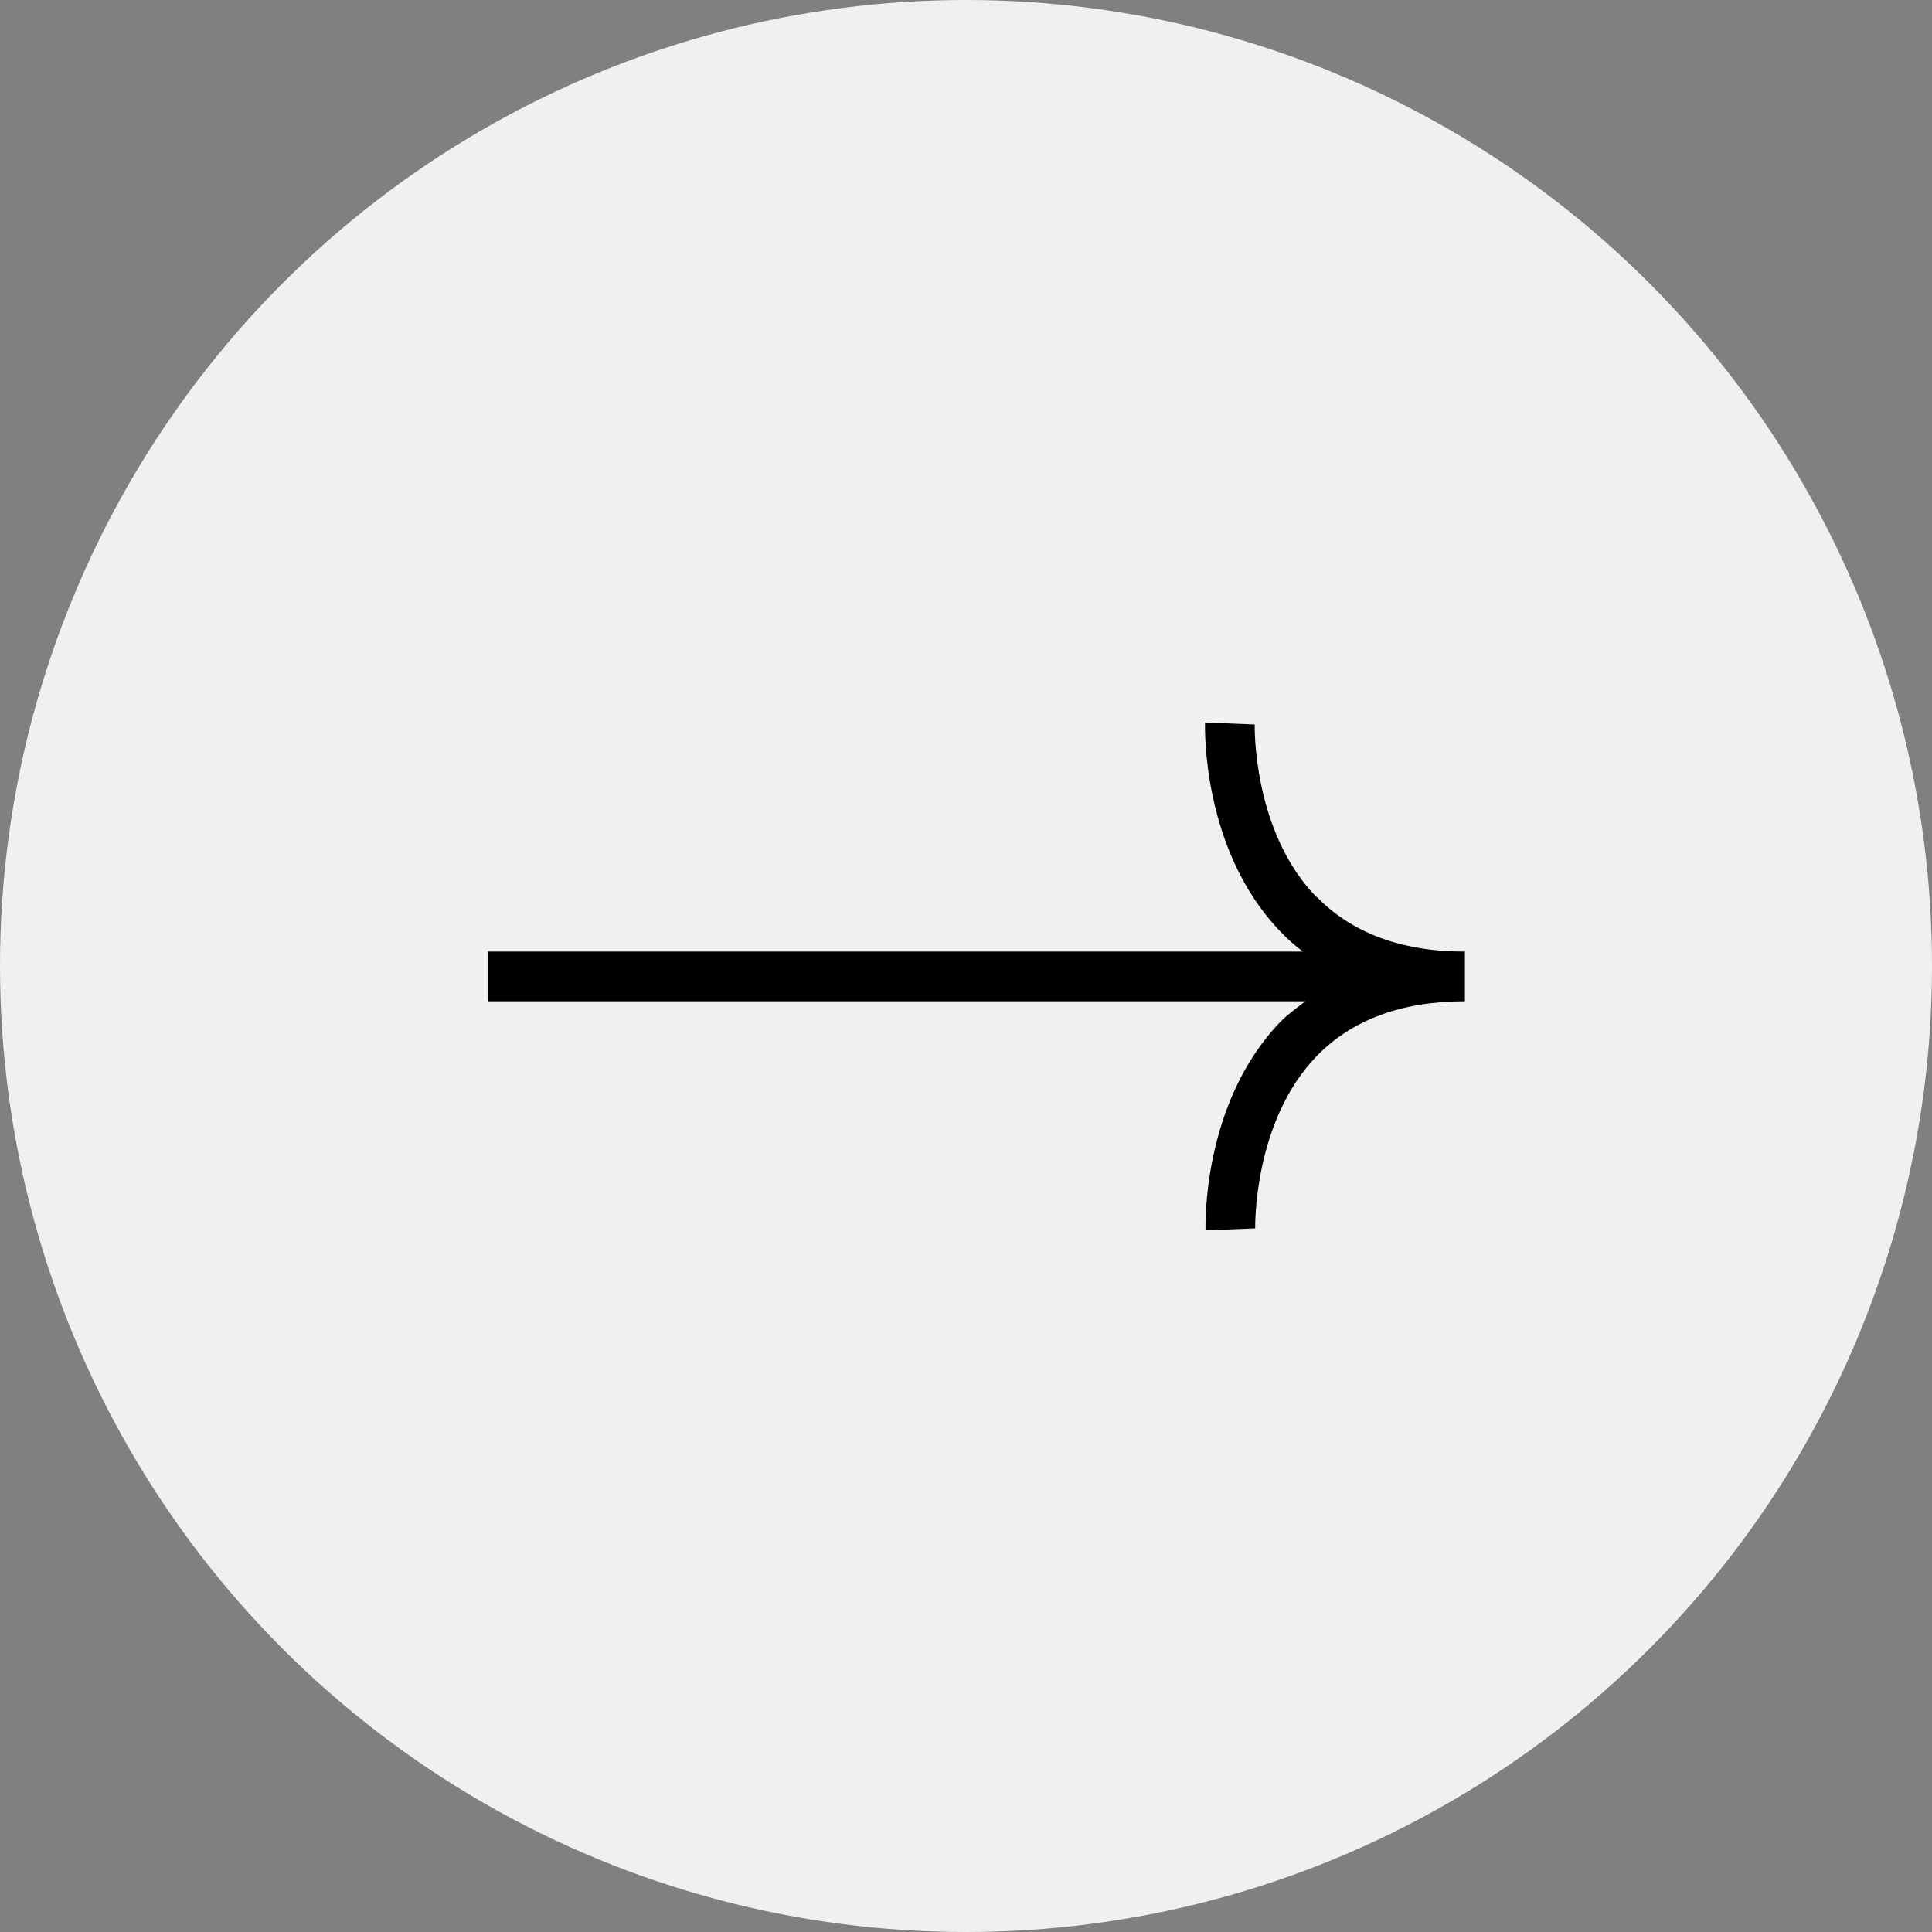
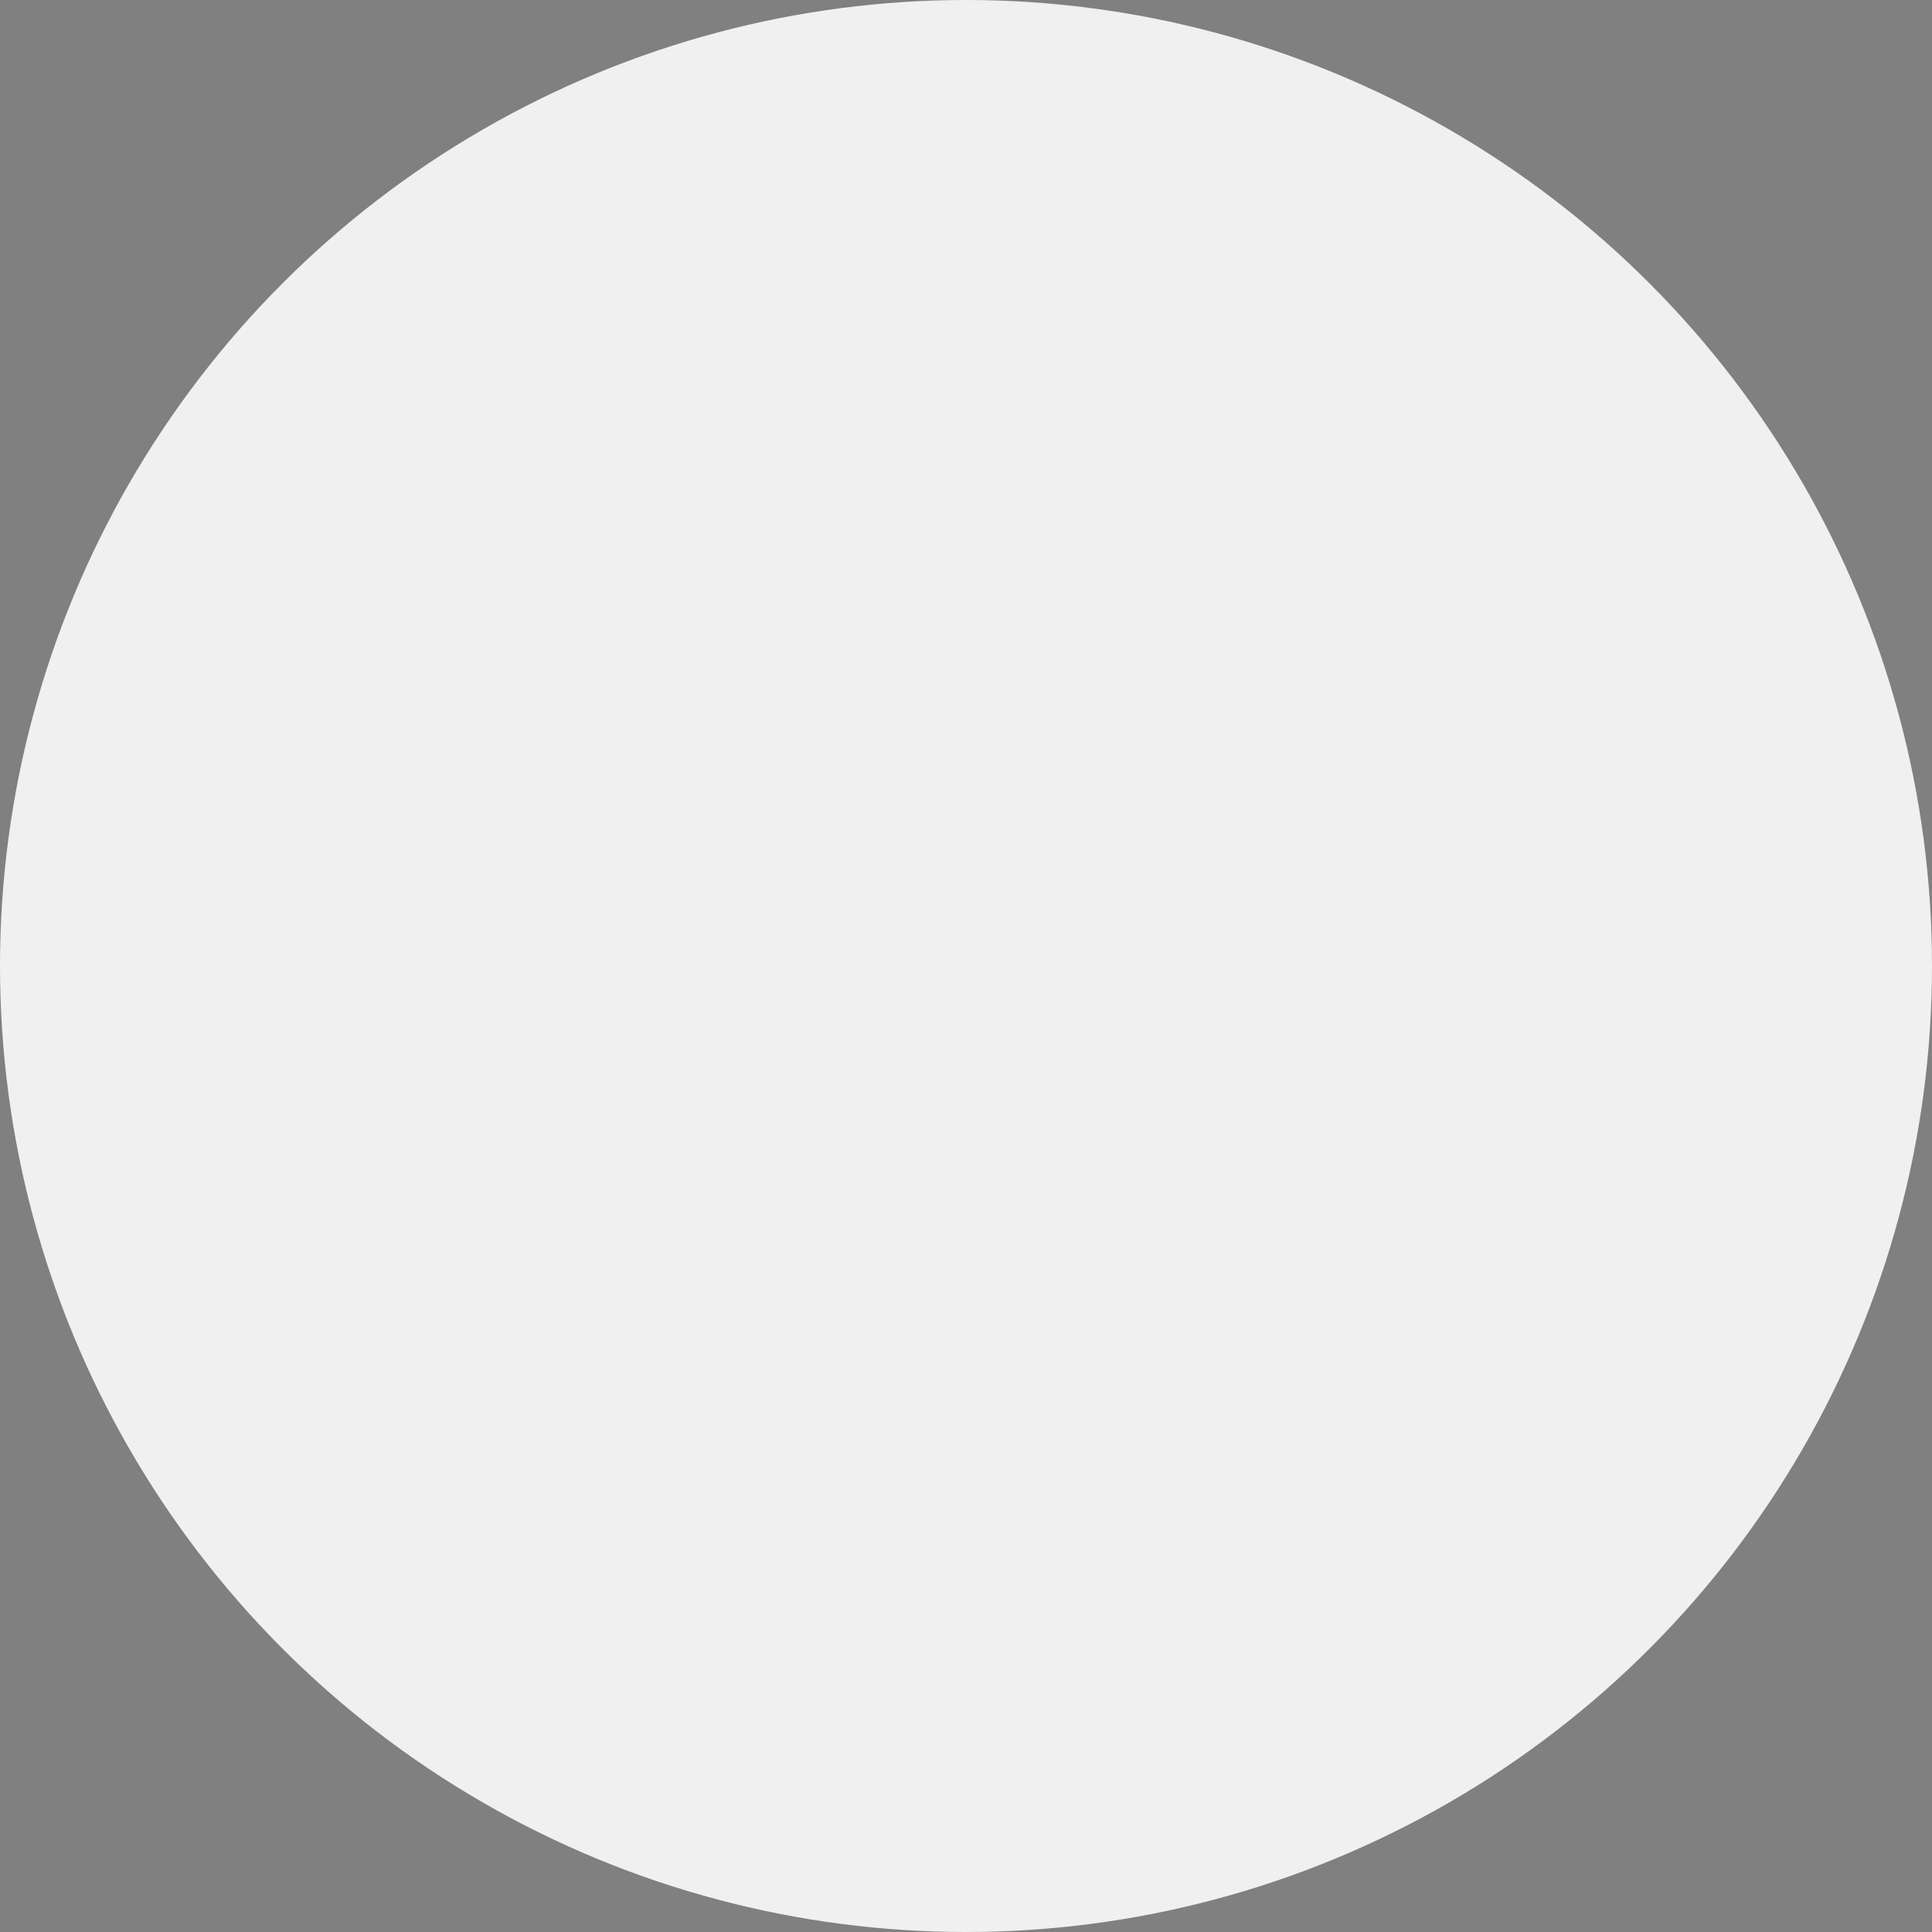
<svg xmlns="http://www.w3.org/2000/svg" id="_レイヤー_2" width="38.88" height="38.88" viewBox="0 0 38.88 38.88">
  <rect x="0" y="0" width="38.88" height="38.88" fill="#808080" stroke="none" />
  <defs>
    <style>.cls-1{fill:#f0f0f0;}</style>
  </defs>
  <g id="_レイアウト">
    <circle class="cls-1" cx="19.44" cy="19.44" r="19.44" />
-     <path d="M26.49,18.05c-1.29-1.33-1.24-3.45-1.24-3.47l-1-.04c0,.1-.07,2.55,1.51,4.2.14.15.3.29.46.41H9.82v1h16.45c-.17.13-.35.26-.5.41-1.58,1.64-1.51,4.09-1.51,4.2l1-.04s-.05-2.14,1.24-3.47c.71-.73,1.71-1.1,2.98-1.1v-1c-1.27,0-2.27-.37-2.98-1.1Z" />
  </g>
</svg>